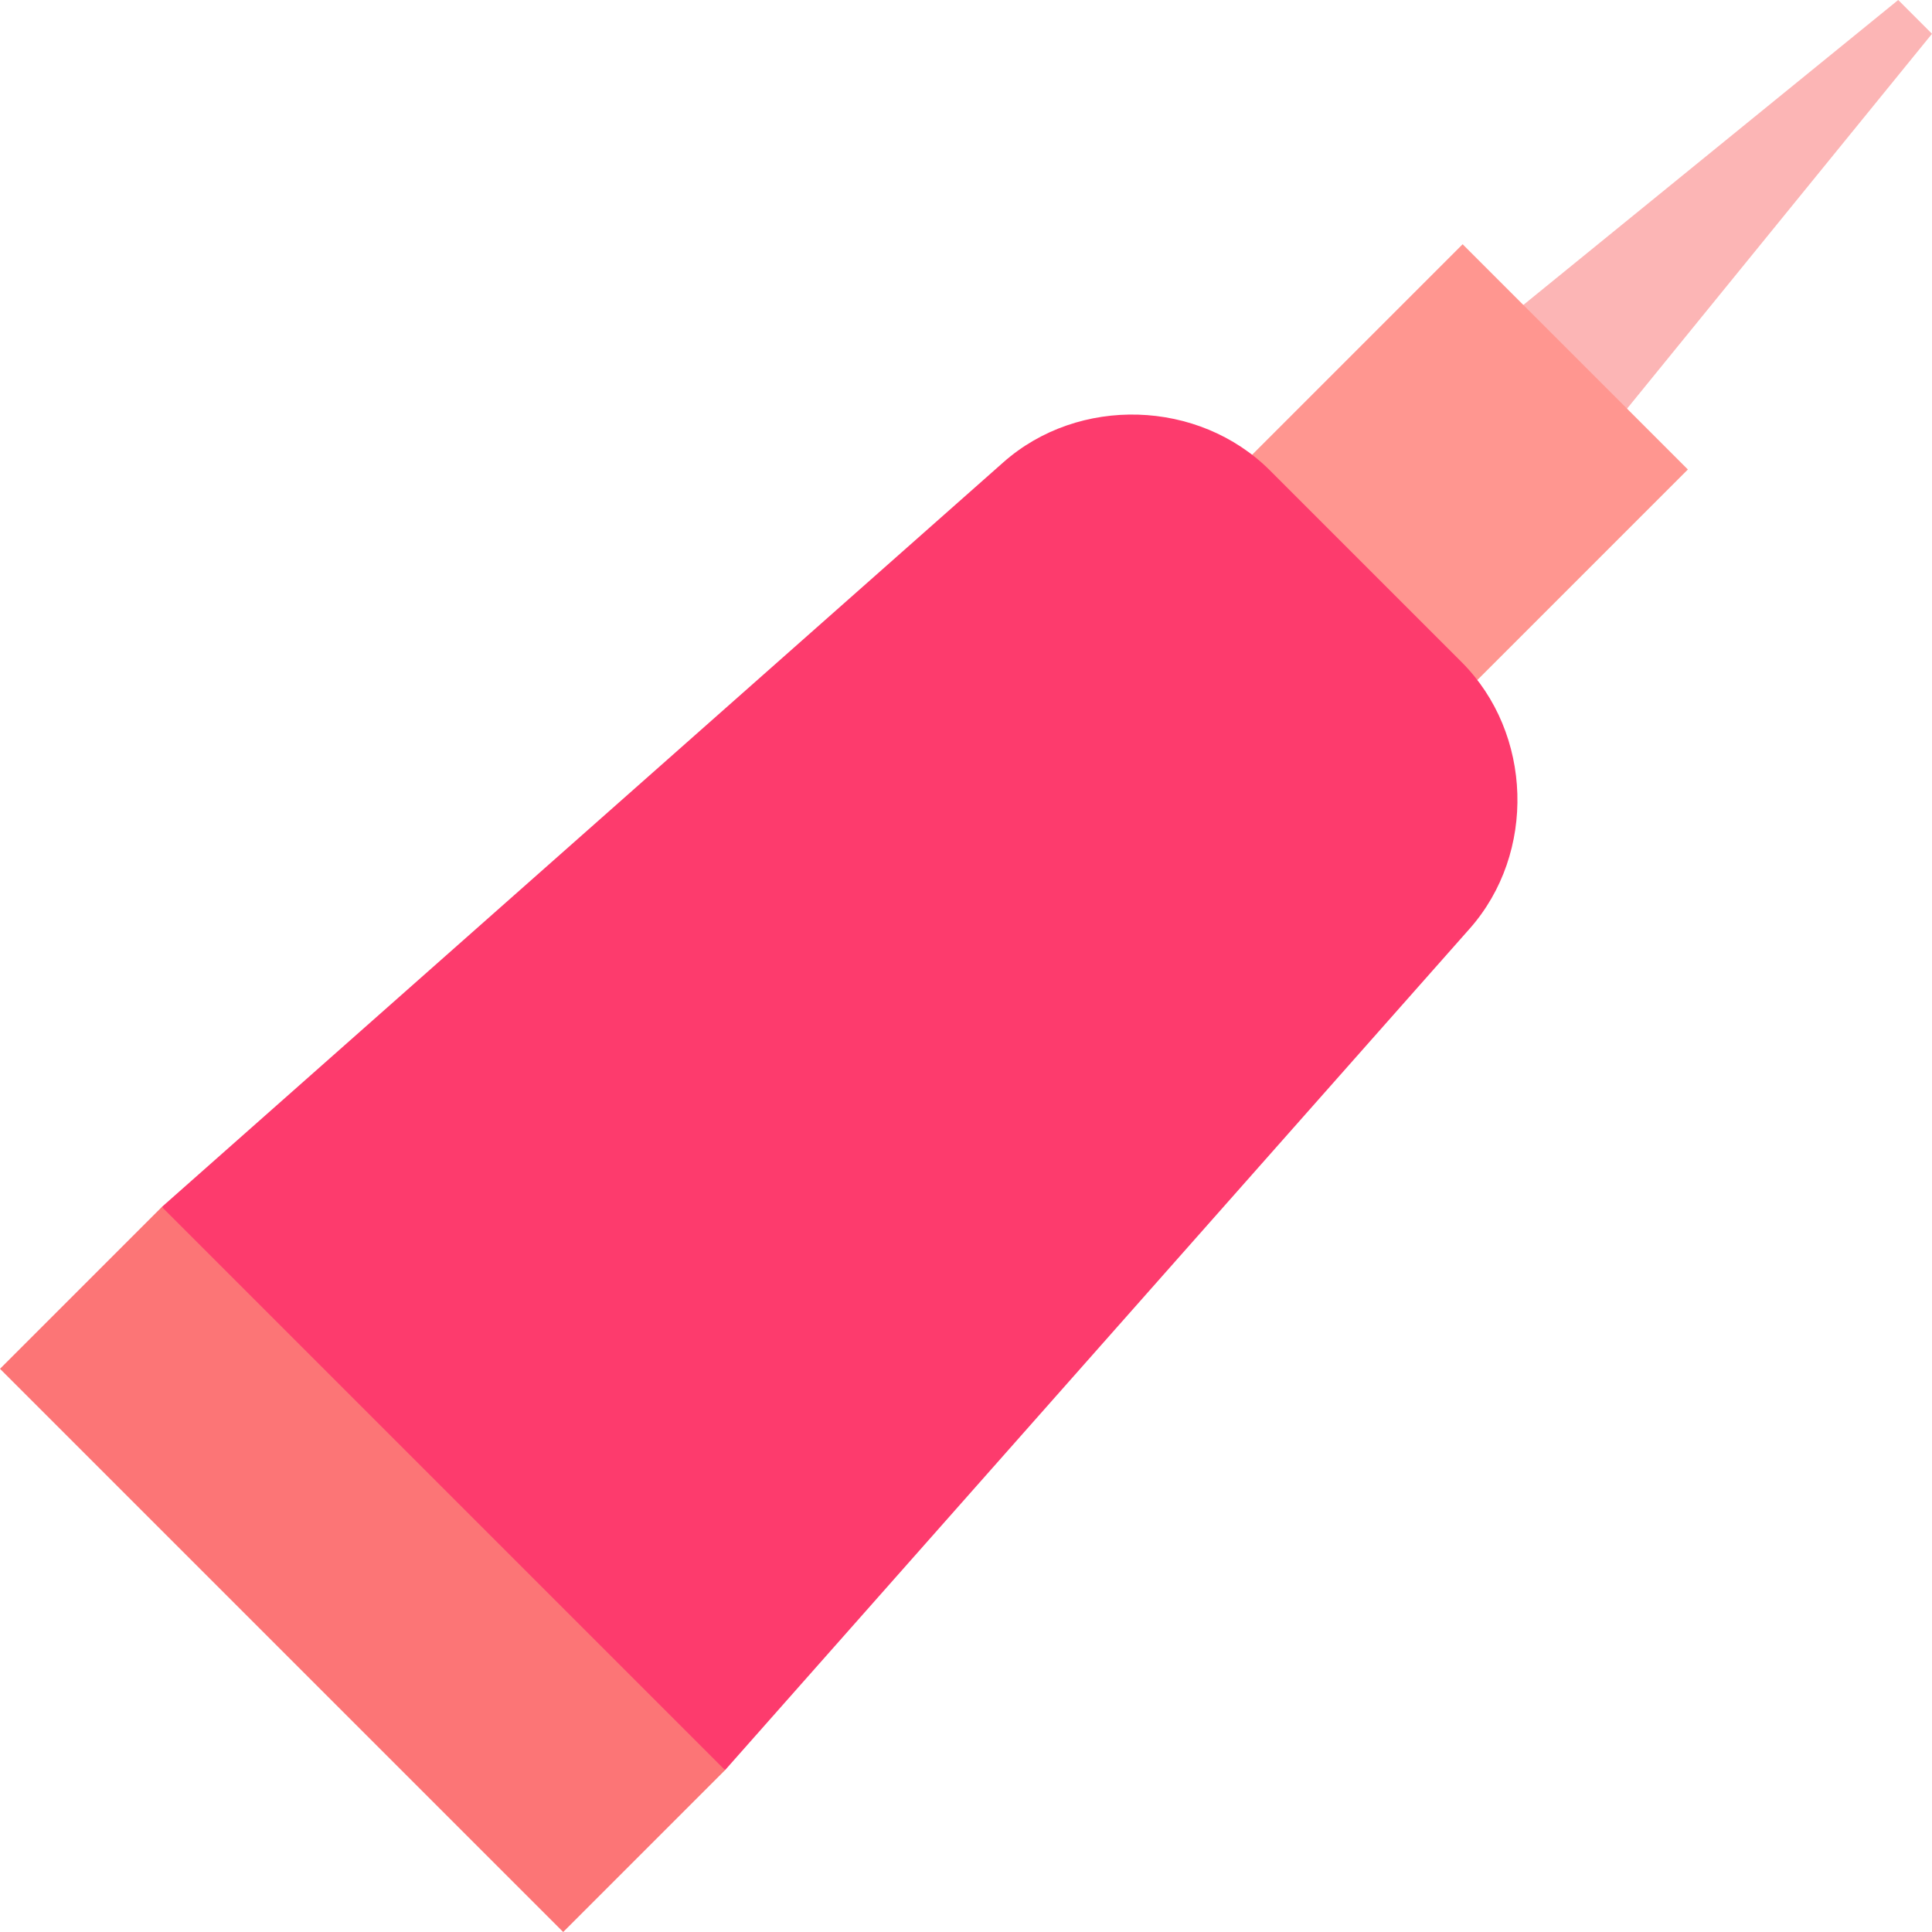
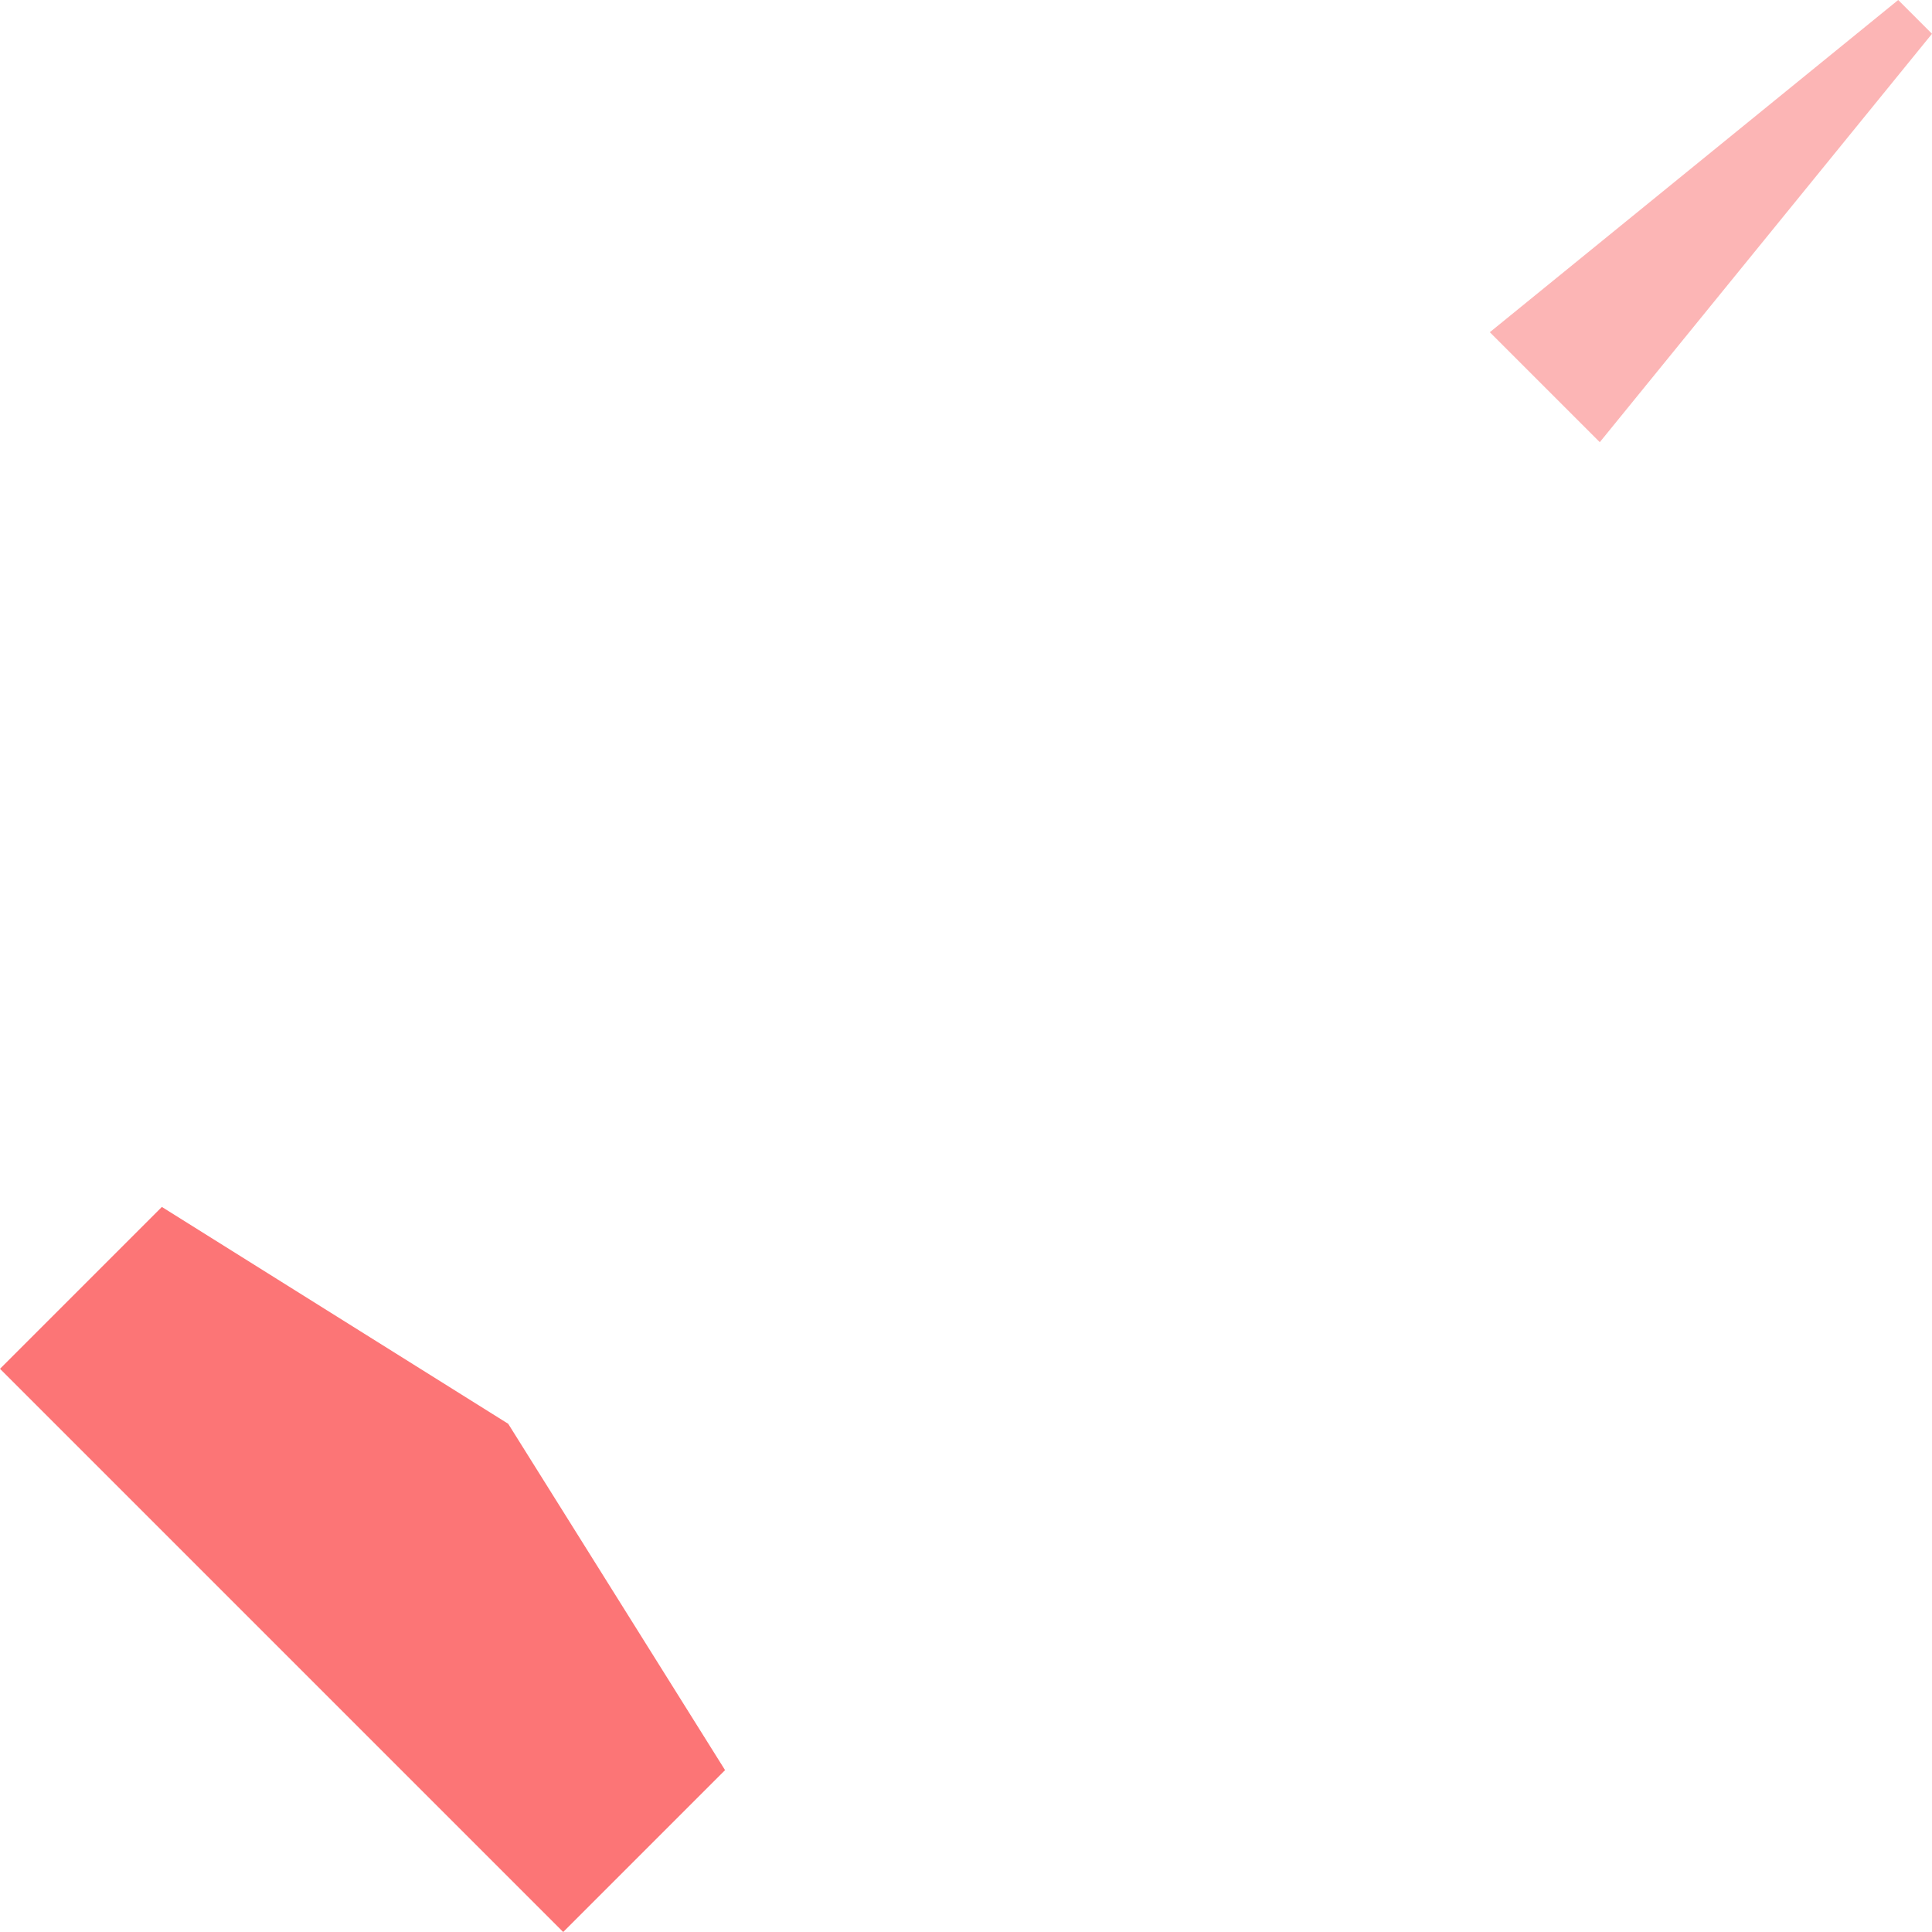
<svg xmlns="http://www.w3.org/2000/svg" xml:space="preserve" viewBox="0 0 512 512" id="Layer_1" version="1.1">
  <polygon points="512,8.955 503.045,0 394.82,88.039 423.962,117.18" style="fill:#FCB5B5;" />
-   <rect height="84.431" width="90.994" style="fill:#FF9690;" transform="matrix(-0.707 0.707 -0.707 -0.707 747.278 -56.001)" y="84.551" x="339.74" />
  <polygon points="42.895,319.851 0,362.746 149.254,512 192.149,469.104 134.68,377.319" style="fill:#FC7576;" />
-   <path d="M192.149,469.104L389.48,246.105c17.689-19.99,16.719-51.787-2.155-70.661l-50.769-50.769  c-18.874-18.874-50.671-19.844-70.661-2.155L42.896,319.851C42.895,319.851,192.149,469.104,192.149,469.104z" style="fill:#FD3B6D;" />
</svg>